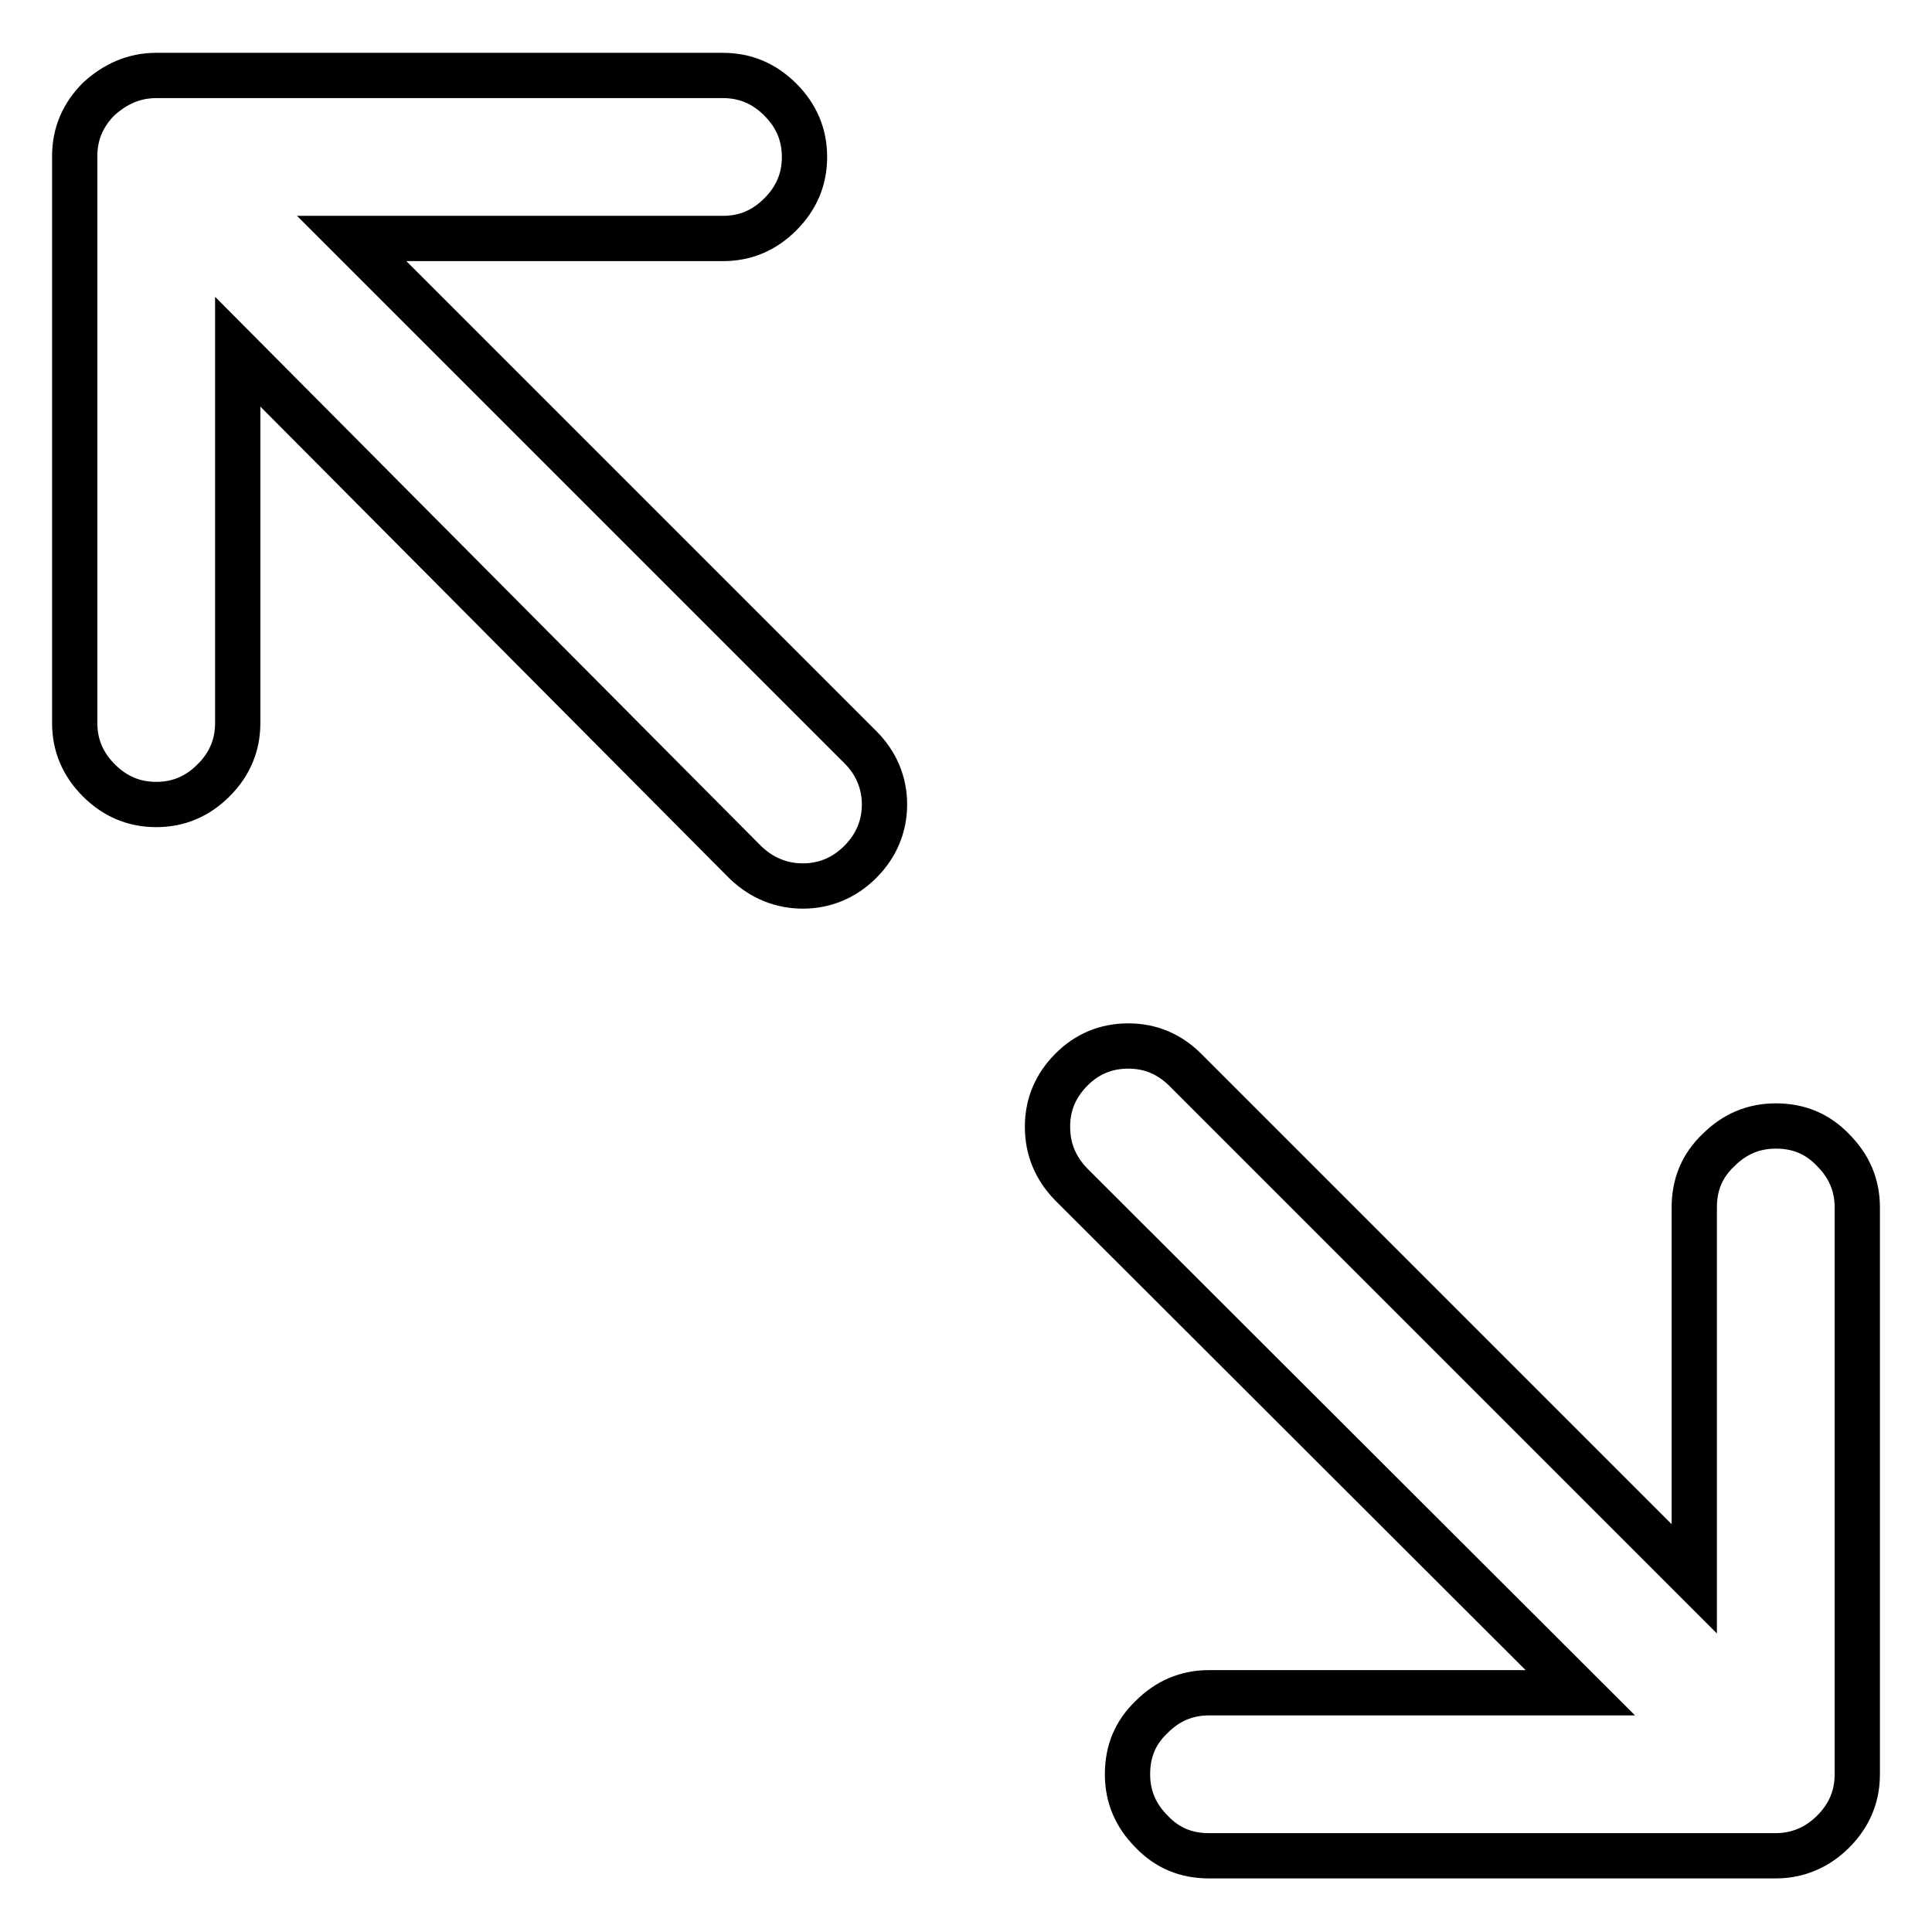
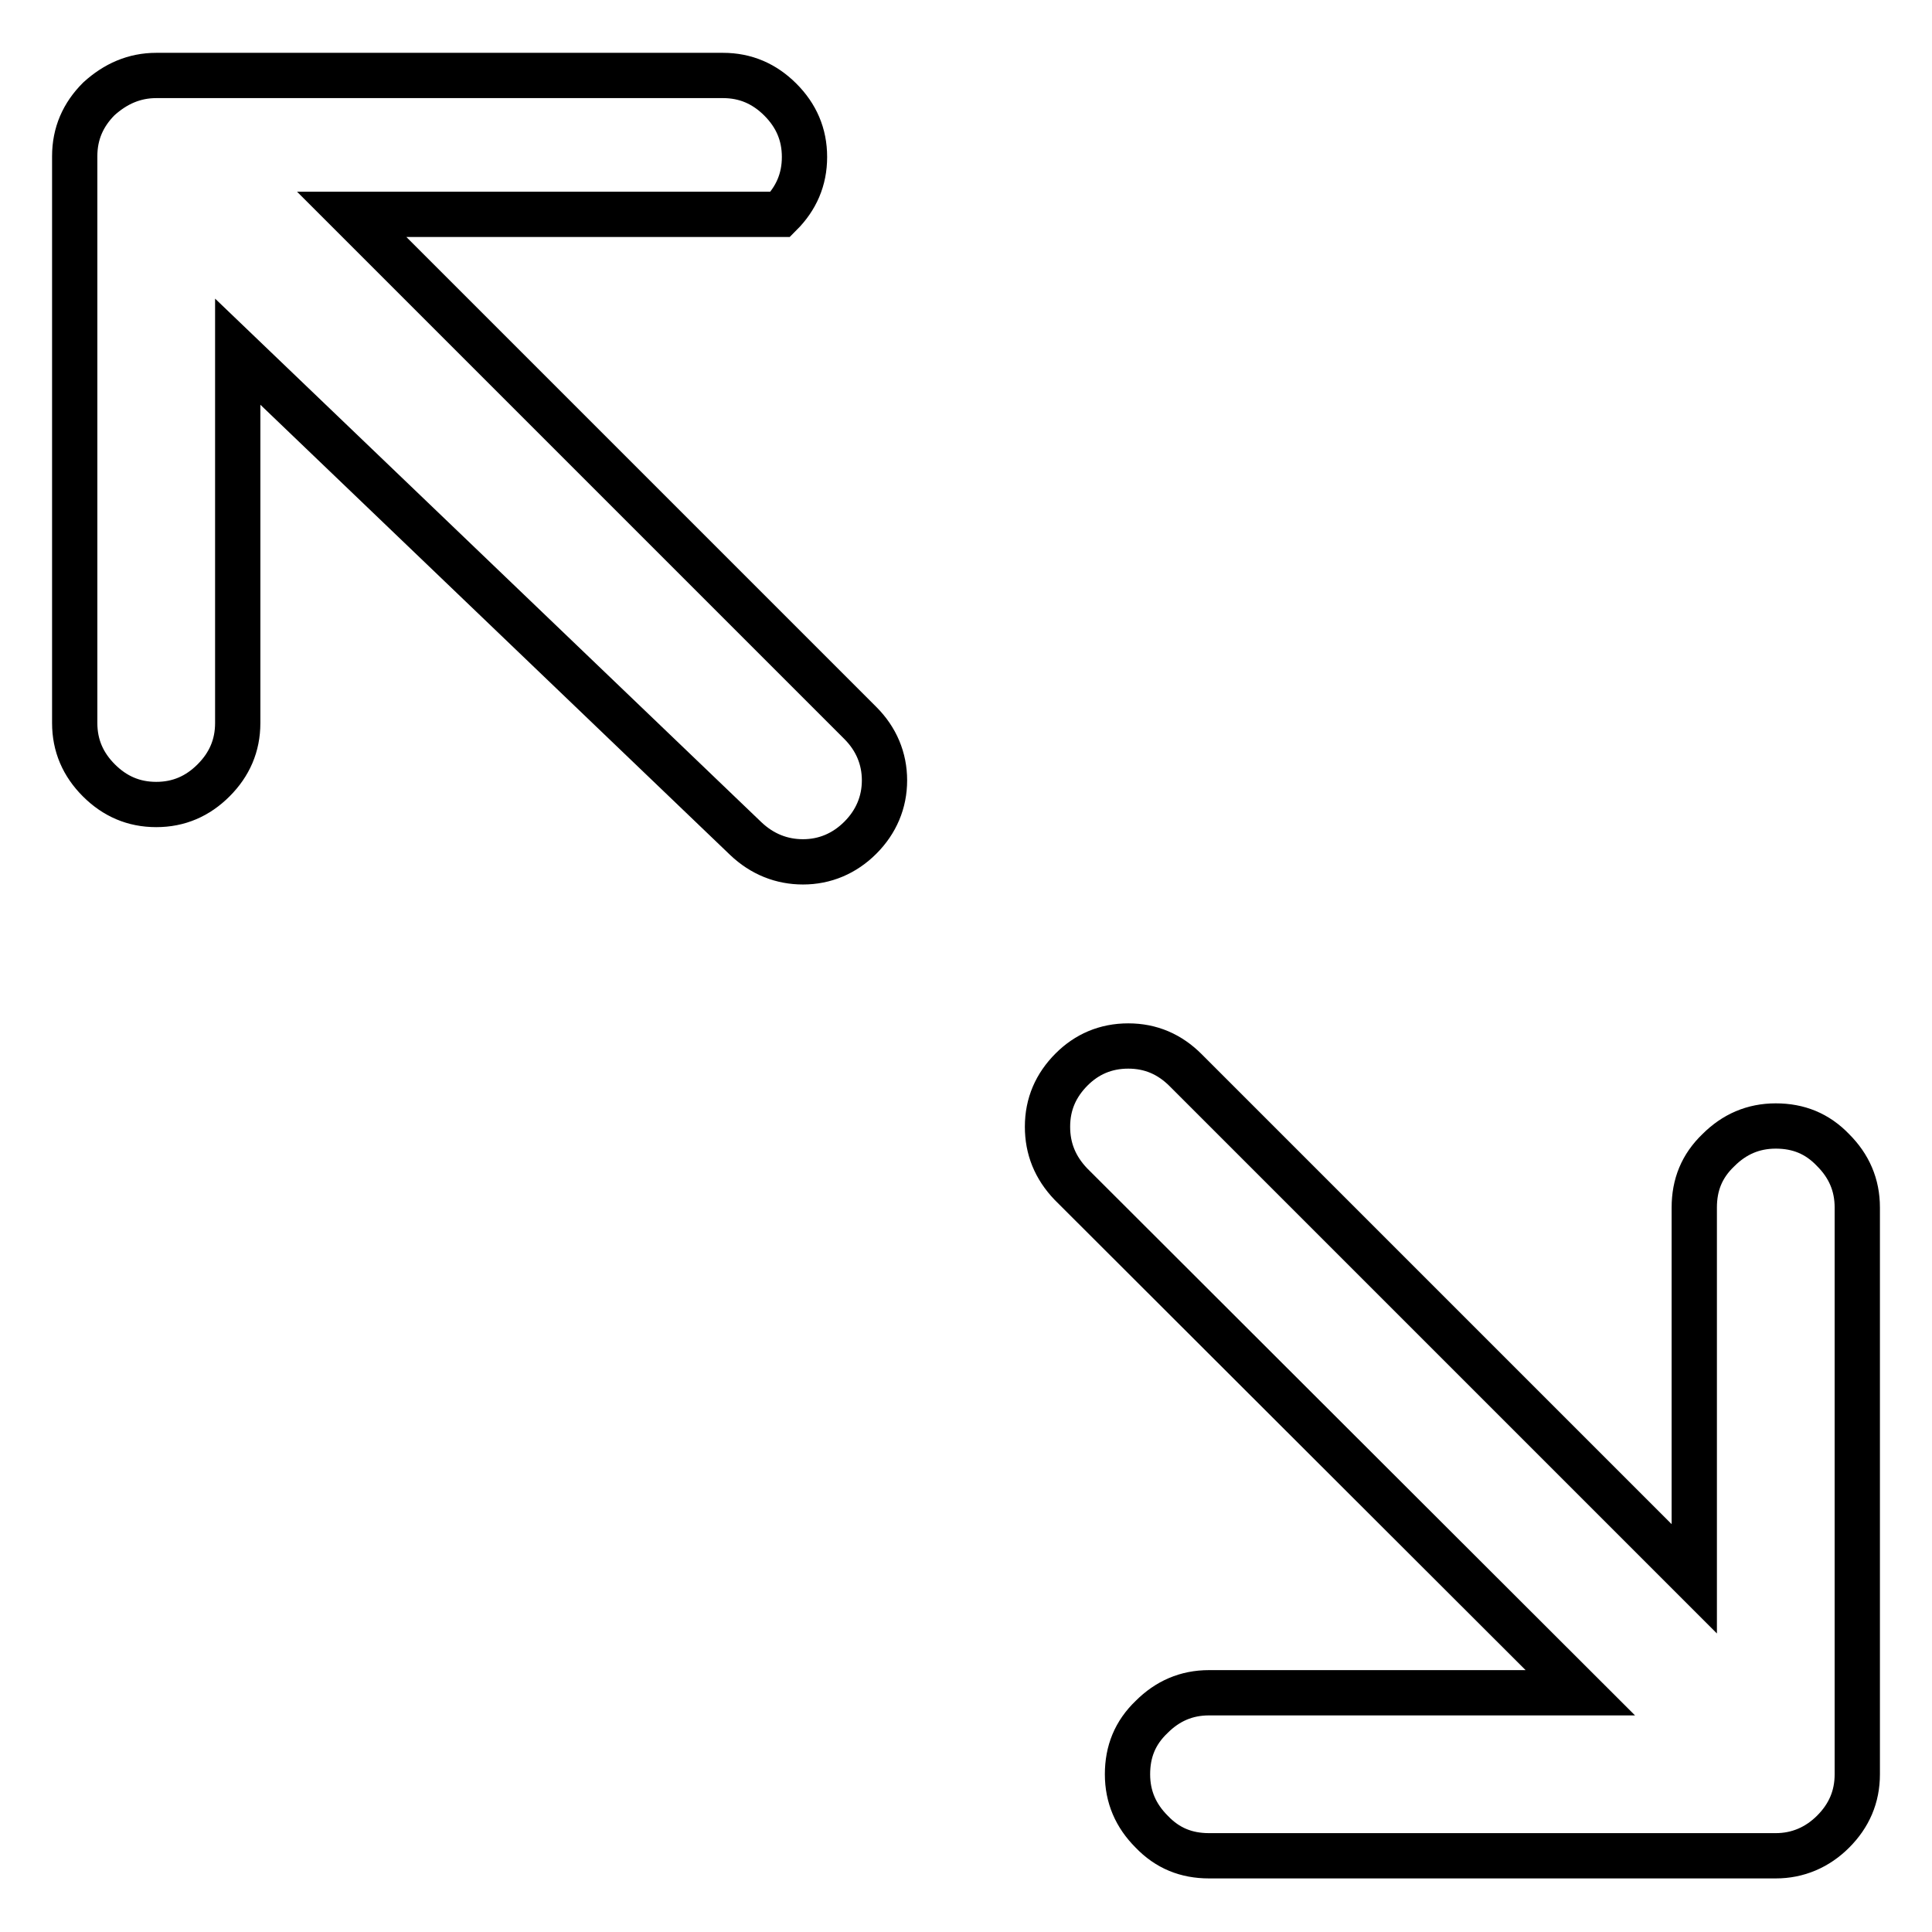
<svg xmlns="http://www.w3.org/2000/svg" version="1.1" x="0px" y="0px" viewBox="0 0 256 256" enable-background="new 0 0 256 256" xml:space="preserve">
  <g>
    <g>
-       <path stroke-width="6" fill-opacity="0" stroke="#000000" d="M149.5,138.6c3,0,5.5,1.1,7.6,3.2l67.4,67.4v-49.2c0-3,1-5.5,3.2-7.6c2.1-2.1,4.6-3.2,7.6-3.2s5.5,1,7.6,3.2c2.1,2.1,3.2,4.6,3.2,7.6v75.1c0,3-1.1,5.5-3.2,7.6c-2.1,2.1-4.7,3.2-7.6,3.2h-75.1c-3,0-5.5-1-7.6-3.2c-2.1-2.1-3.2-4.6-3.2-7.6s1-5.5,3.2-7.6c2.1-2.1,4.6-3.2,7.6-3.2h49.2l-67.5-67.4c-2.1-2.2-3.1-4.7-3.1-7.6c0-3,1.1-5.5,3.2-7.6C144,139.7,146.5,138.6,149.5,138.6z M20.7,10h75.1c3,0,5.5,1.1,7.6,3.2c2.1,2.1,3.2,4.6,3.2,7.6c0,3-1.1,5.5-3.2,7.6c-2.1,2.1-4.6,3.2-7.6,3.2H46.6l67.4,67.4c2.1,2.1,3.2,4.7,3.2,7.6s-1.1,5.5-3.2,7.6c-2.1,2.1-4.7,3.2-7.6,3.2c-2.8,0-5.4-1-7.6-3.1L31.5,46.6v49.2c0,3-1.1,5.5-3.2,7.6c-2.1,2.1-4.6,3.2-7.6,3.2c-3,0-5.5-1.1-7.6-3.2c-2.1-2.1-3.2-4.6-3.2-7.6V20.7c0-3,1.1-5.5,3.2-7.6C15.3,11.1,17.8,10,20.7,10L20.7,10z" />
+       <path stroke-width="6" fill-opacity="0" stroke="#000000" d="M149.5,138.6c3,0,5.5,1.1,7.6,3.2l67.4,67.4v-49.2c0-3,1-5.5,3.2-7.6c2.1-2.1,4.6-3.2,7.6-3.2s5.5,1,7.6,3.2c2.1,2.1,3.2,4.6,3.2,7.6v75.1c0,3-1.1,5.5-3.2,7.6c-2.1,2.1-4.7,3.2-7.6,3.2h-75.1c-3,0-5.5-1-7.6-3.2c-2.1-2.1-3.2-4.6-3.2-7.6s1-5.5,3.2-7.6c2.1-2.1,4.6-3.2,7.6-3.2h49.2l-67.5-67.4c-2.1-2.2-3.1-4.7-3.1-7.6c0-3,1.1-5.5,3.2-7.6C144,139.7,146.5,138.6,149.5,138.6z M20.7,10h75.1c3,0,5.5,1.1,7.6,3.2c2.1,2.1,3.2,4.6,3.2,7.6c0,3-1.1,5.5-3.2,7.6H46.6l67.4,67.4c2.1,2.1,3.2,4.7,3.2,7.6s-1.1,5.5-3.2,7.6c-2.1,2.1-4.7,3.2-7.6,3.2c-2.8,0-5.4-1-7.6-3.1L31.5,46.6v49.2c0,3-1.1,5.5-3.2,7.6c-2.1,2.1-4.6,3.2-7.6,3.2c-3,0-5.5-1.1-7.6-3.2c-2.1-2.1-3.2-4.6-3.2-7.6V20.7c0-3,1.1-5.5,3.2-7.6C15.3,11.1,17.8,10,20.7,10L20.7,10z" />
    </g>
  </g>
</svg>